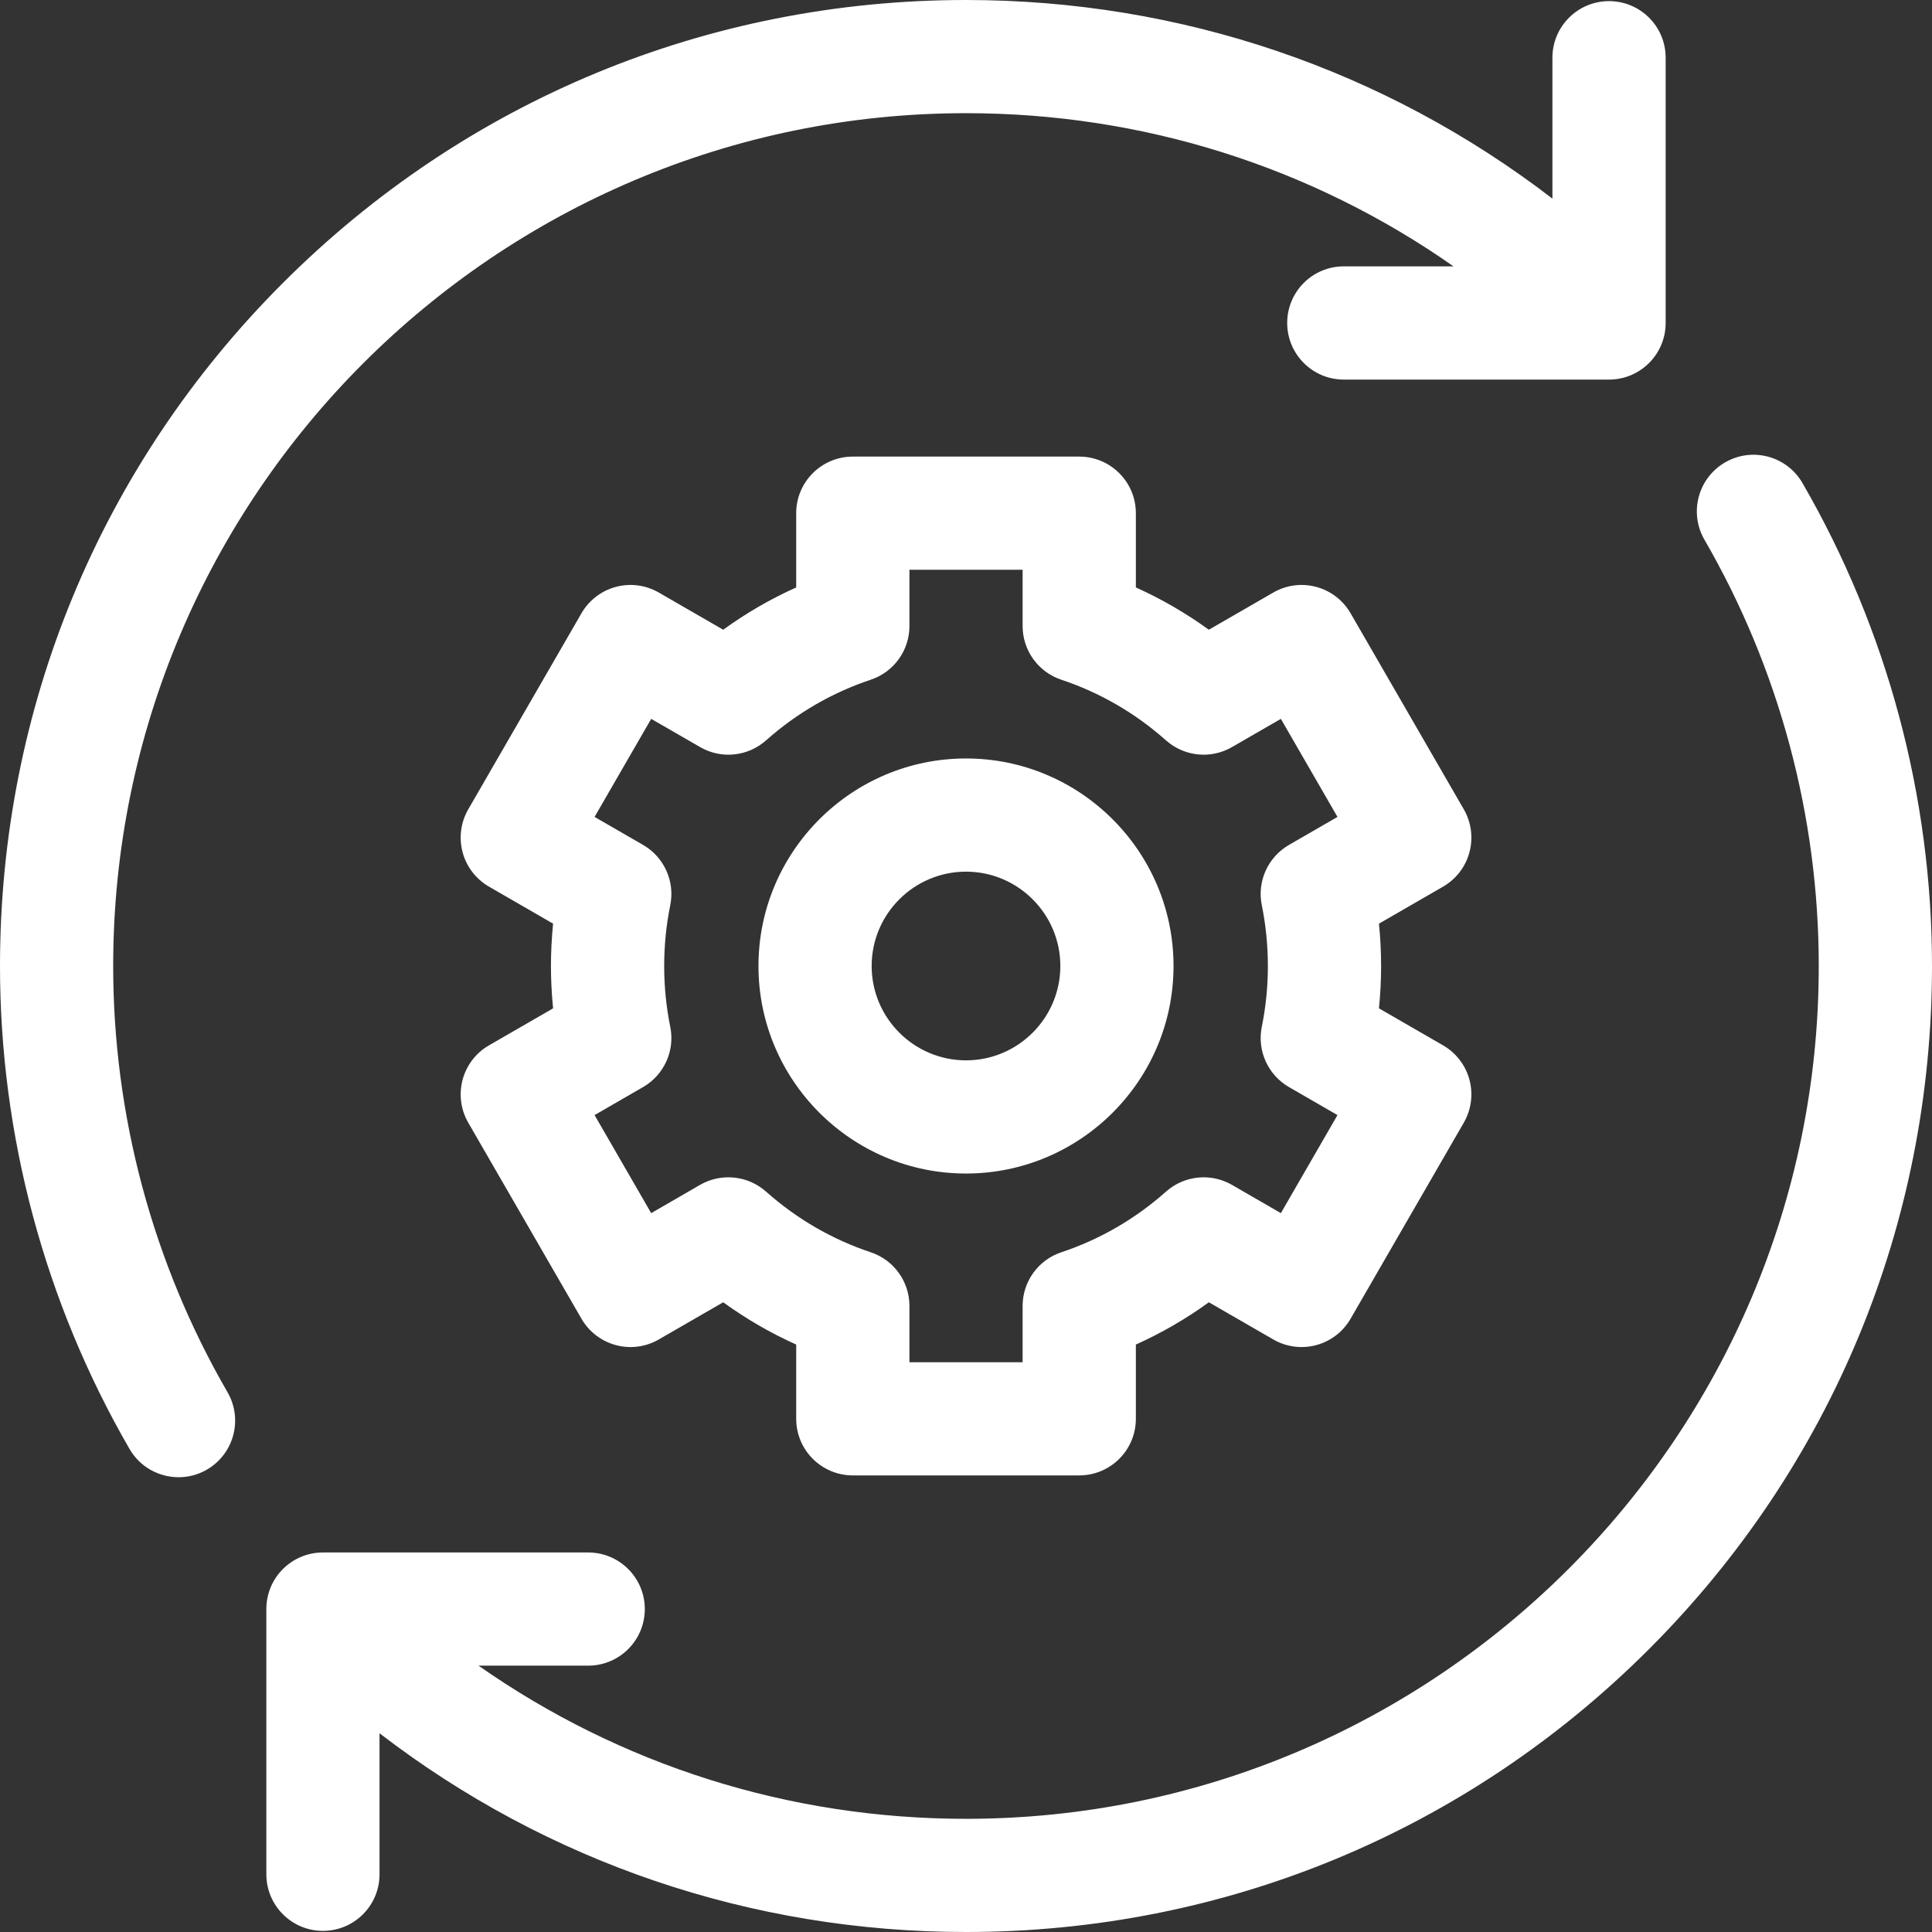
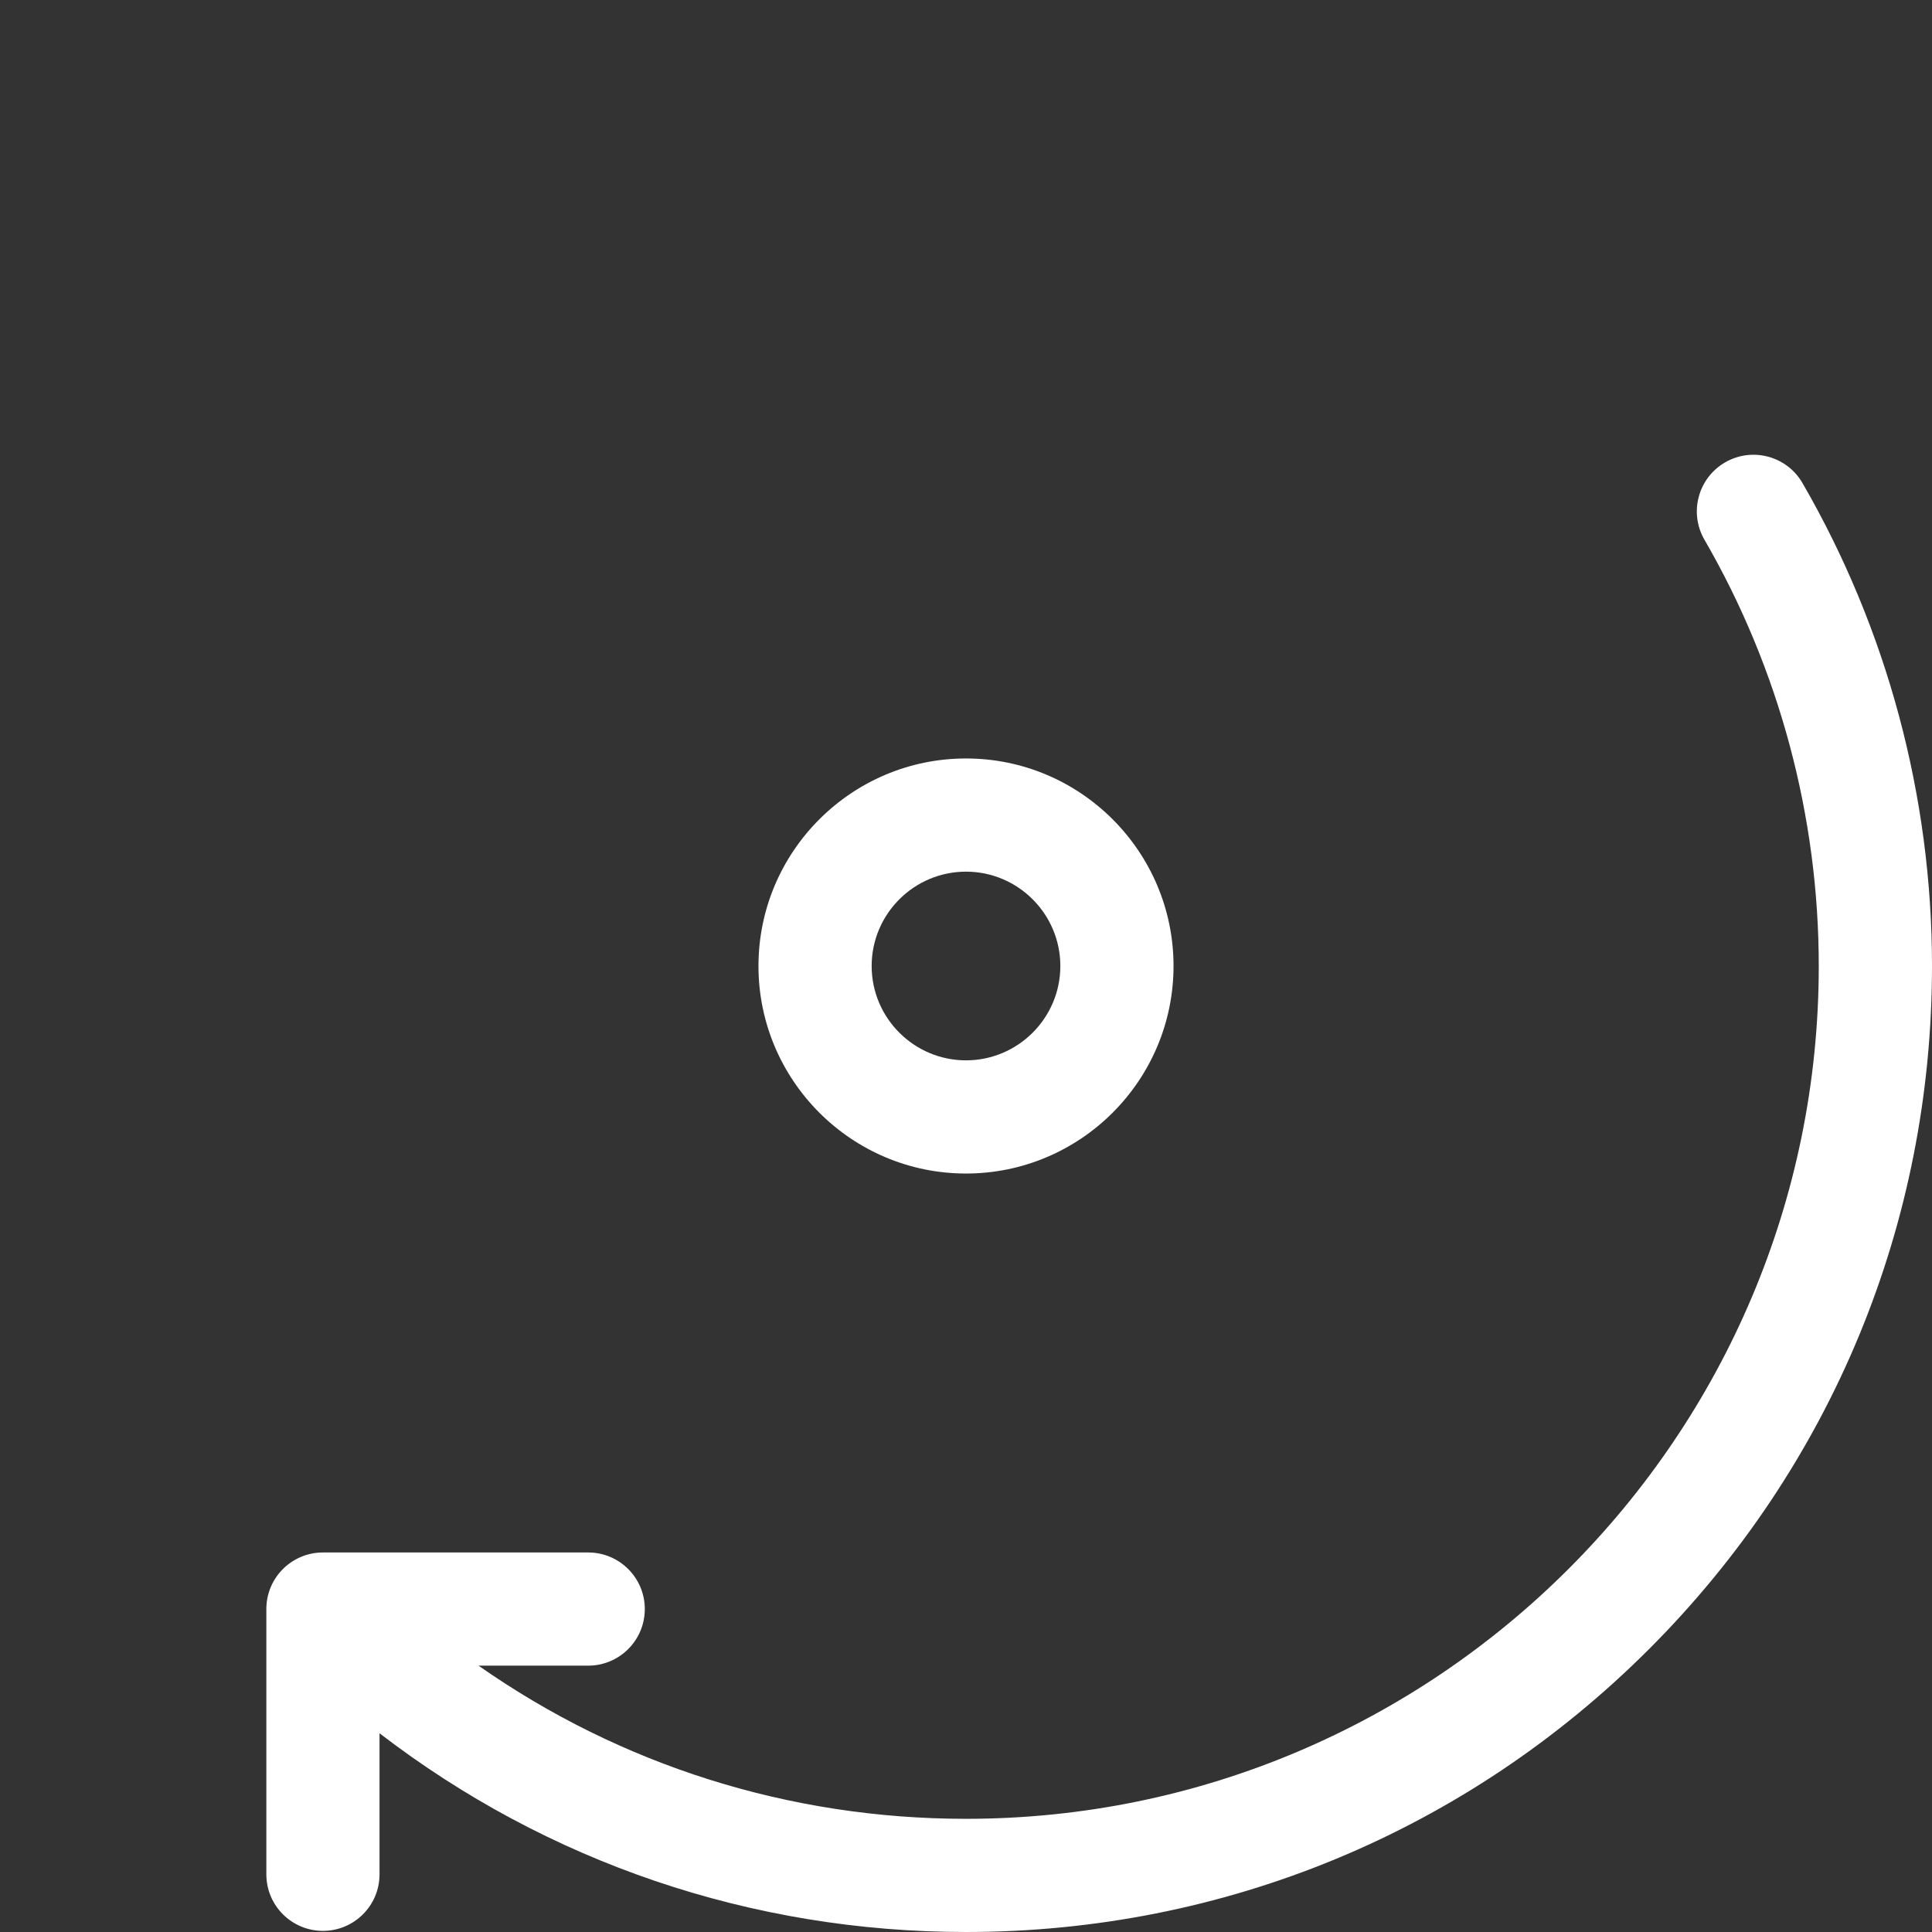
<svg xmlns="http://www.w3.org/2000/svg" width="36" height="36" viewBox="0 0 36 36" fill="none">
  <rect x="0" y="0" width="36" height="36" fill="#333333" stroke="none" />
  <g clip-path="url(#clip0_469_339)">
-     <path d="M2.109 18C2.109 9.238 9.238 2.109 18 2.109C21.295 2.109 24.438 3.109 27.084 4.963H25.04C24.457 4.963 23.985 5.435 23.985 6.018C23.985 6.6 24.457 7.073 25.04 7.073H29.982C30.565 7.073 31.037 6.6 31.037 6.018V1.075C31.037 0.493 30.565 0.021 29.982 0.021C29.4 0.021 28.927 0.493 28.927 1.075V3.701C25.804 1.301 22.002 0 18 0C13.192 0 8.672 1.872 5.272 5.272C1.872 8.672 0 13.192 0 18C0 21.159 0.835 24.271 2.414 27C2.609 27.338 2.964 27.526 3.328 27.526C3.507 27.526 3.689 27.481 3.855 27.384C4.359 27.093 4.531 26.448 4.24 25.943C2.846 23.535 2.109 20.788 2.109 18Z" fill="white" />
    <path d="M33.586 9C33.294 8.496 32.649 8.324 32.145 8.616C31.641 8.907 31.468 9.553 31.76 10.057C33.154 12.465 33.89 15.212 33.89 18C33.89 26.762 26.762 33.891 18 33.891C14.705 33.891 11.563 32.891 8.917 31.037H10.96C11.542 31.037 12.015 30.565 12.015 29.982C12.015 29.4 11.542 28.928 10.96 28.928H6.018C5.435 28.928 4.963 29.4 4.963 29.982V34.925C4.963 35.507 5.435 35.979 6.018 35.979C6.6 35.979 7.072 35.507 7.072 34.925V32.297C10.196 34.698 13.998 36 18 36C22.808 36 27.328 34.128 30.728 30.728C34.127 27.328 36 22.808 36 18C36 14.841 35.165 11.729 33.586 9Z" fill="white" />
-     <path d="M27.381 15.881C27.453 15.611 27.416 15.323 27.276 15.081L25.166 11.427C25.026 11.185 24.796 11.008 24.526 10.936C24.256 10.863 23.968 10.901 23.726 11.041L22.525 11.734C22.098 11.425 21.643 11.161 21.165 10.946V9.562C21.165 8.98 20.692 8.508 20.11 8.508H15.891C15.309 8.508 14.836 8.98 14.836 9.562V10.946C14.358 11.161 13.903 11.424 13.476 11.734L12.275 11.041C12.033 10.901 11.745 10.863 11.475 10.936C11.205 11.008 10.975 11.185 10.835 11.427L8.725 15.081C8.585 15.323 8.548 15.611 8.62 15.881C8.692 16.151 8.869 16.381 9.111 16.521L10.306 17.211C10.28 17.473 10.266 17.736 10.266 18C10.266 18.264 10.28 18.527 10.306 18.789L9.111 19.479C8.869 19.618 8.692 19.849 8.62 20.119C8.548 20.389 8.585 20.677 8.725 20.919L10.835 24.573C10.975 24.815 11.205 24.992 11.475 25.064C11.745 25.137 12.033 25.099 12.275 24.959L13.476 24.266C13.903 24.576 14.358 24.839 14.836 25.054V26.438C14.836 27.02 15.309 27.492 15.891 27.492H20.11C20.692 27.492 21.165 27.02 21.165 26.438V25.054C21.643 24.839 22.098 24.576 22.525 24.266L23.726 24.959C23.968 25.099 24.256 25.137 24.526 25.064C24.796 24.992 25.026 24.815 25.166 24.573L27.276 20.919C27.416 20.677 27.453 20.389 27.381 20.119C27.309 19.849 27.132 19.619 26.89 19.479L25.695 18.789C25.721 18.527 25.735 18.264 25.735 18C25.735 17.736 25.721 17.473 25.695 17.211L26.89 16.521C27.132 16.381 27.309 16.151 27.381 15.881ZM23.512 16.868C23.587 17.238 23.625 17.619 23.625 18C23.625 18.381 23.587 18.762 23.512 19.132C23.421 19.576 23.625 20.029 24.018 20.256L24.922 20.778L23.867 22.605L22.955 22.078C22.562 21.852 22.068 21.902 21.728 22.203C21.153 22.714 20.496 23.094 19.777 23.334C19.346 23.477 19.055 23.88 19.055 24.334V25.383H16.946V24.334C16.946 23.88 16.655 23.477 16.224 23.334C15.505 23.094 14.848 22.714 14.273 22.203C13.933 21.902 13.439 21.852 13.045 22.078L12.134 22.605L11.079 20.778L11.983 20.256C12.376 20.029 12.58 19.576 12.489 19.132C12.414 18.762 12.376 18.381 12.376 18C12.376 17.619 12.414 17.238 12.489 16.868C12.58 16.424 12.376 15.971 11.983 15.744L11.079 15.222L12.134 13.395L13.046 13.921C13.439 14.149 13.933 14.098 14.273 13.797C14.848 13.286 15.505 12.906 16.224 12.666C16.655 12.523 16.946 12.12 16.946 11.666V10.617H19.055V11.666C19.055 12.12 19.346 12.523 19.777 12.666C20.496 12.906 21.153 13.286 21.728 13.797C22.068 14.098 22.562 14.149 22.956 13.921L23.867 13.395L24.922 15.222L24.018 15.744C23.625 15.971 23.421 16.424 23.512 16.868Z" fill="white" />
    <path d="M18 14.133C15.868 14.133 14.133 15.868 14.133 18C14.133 20.132 15.868 21.867 18 21.867C20.132 21.867 21.867 20.132 21.867 18C21.867 15.868 20.132 14.133 18 14.133ZM18 19.758C17.031 19.758 16.242 18.969 16.242 18C16.242 17.031 17.031 16.242 18 16.242C18.969 16.242 19.758 17.031 19.758 18C19.758 18.969 18.969 19.758 18 19.758Z" fill="white" />
  </g>
  <defs>
    <clipPath id="clip0_469_339">
      <rect width="36" height="36" fill="white" />
    </clipPath>
  </defs>
</svg>